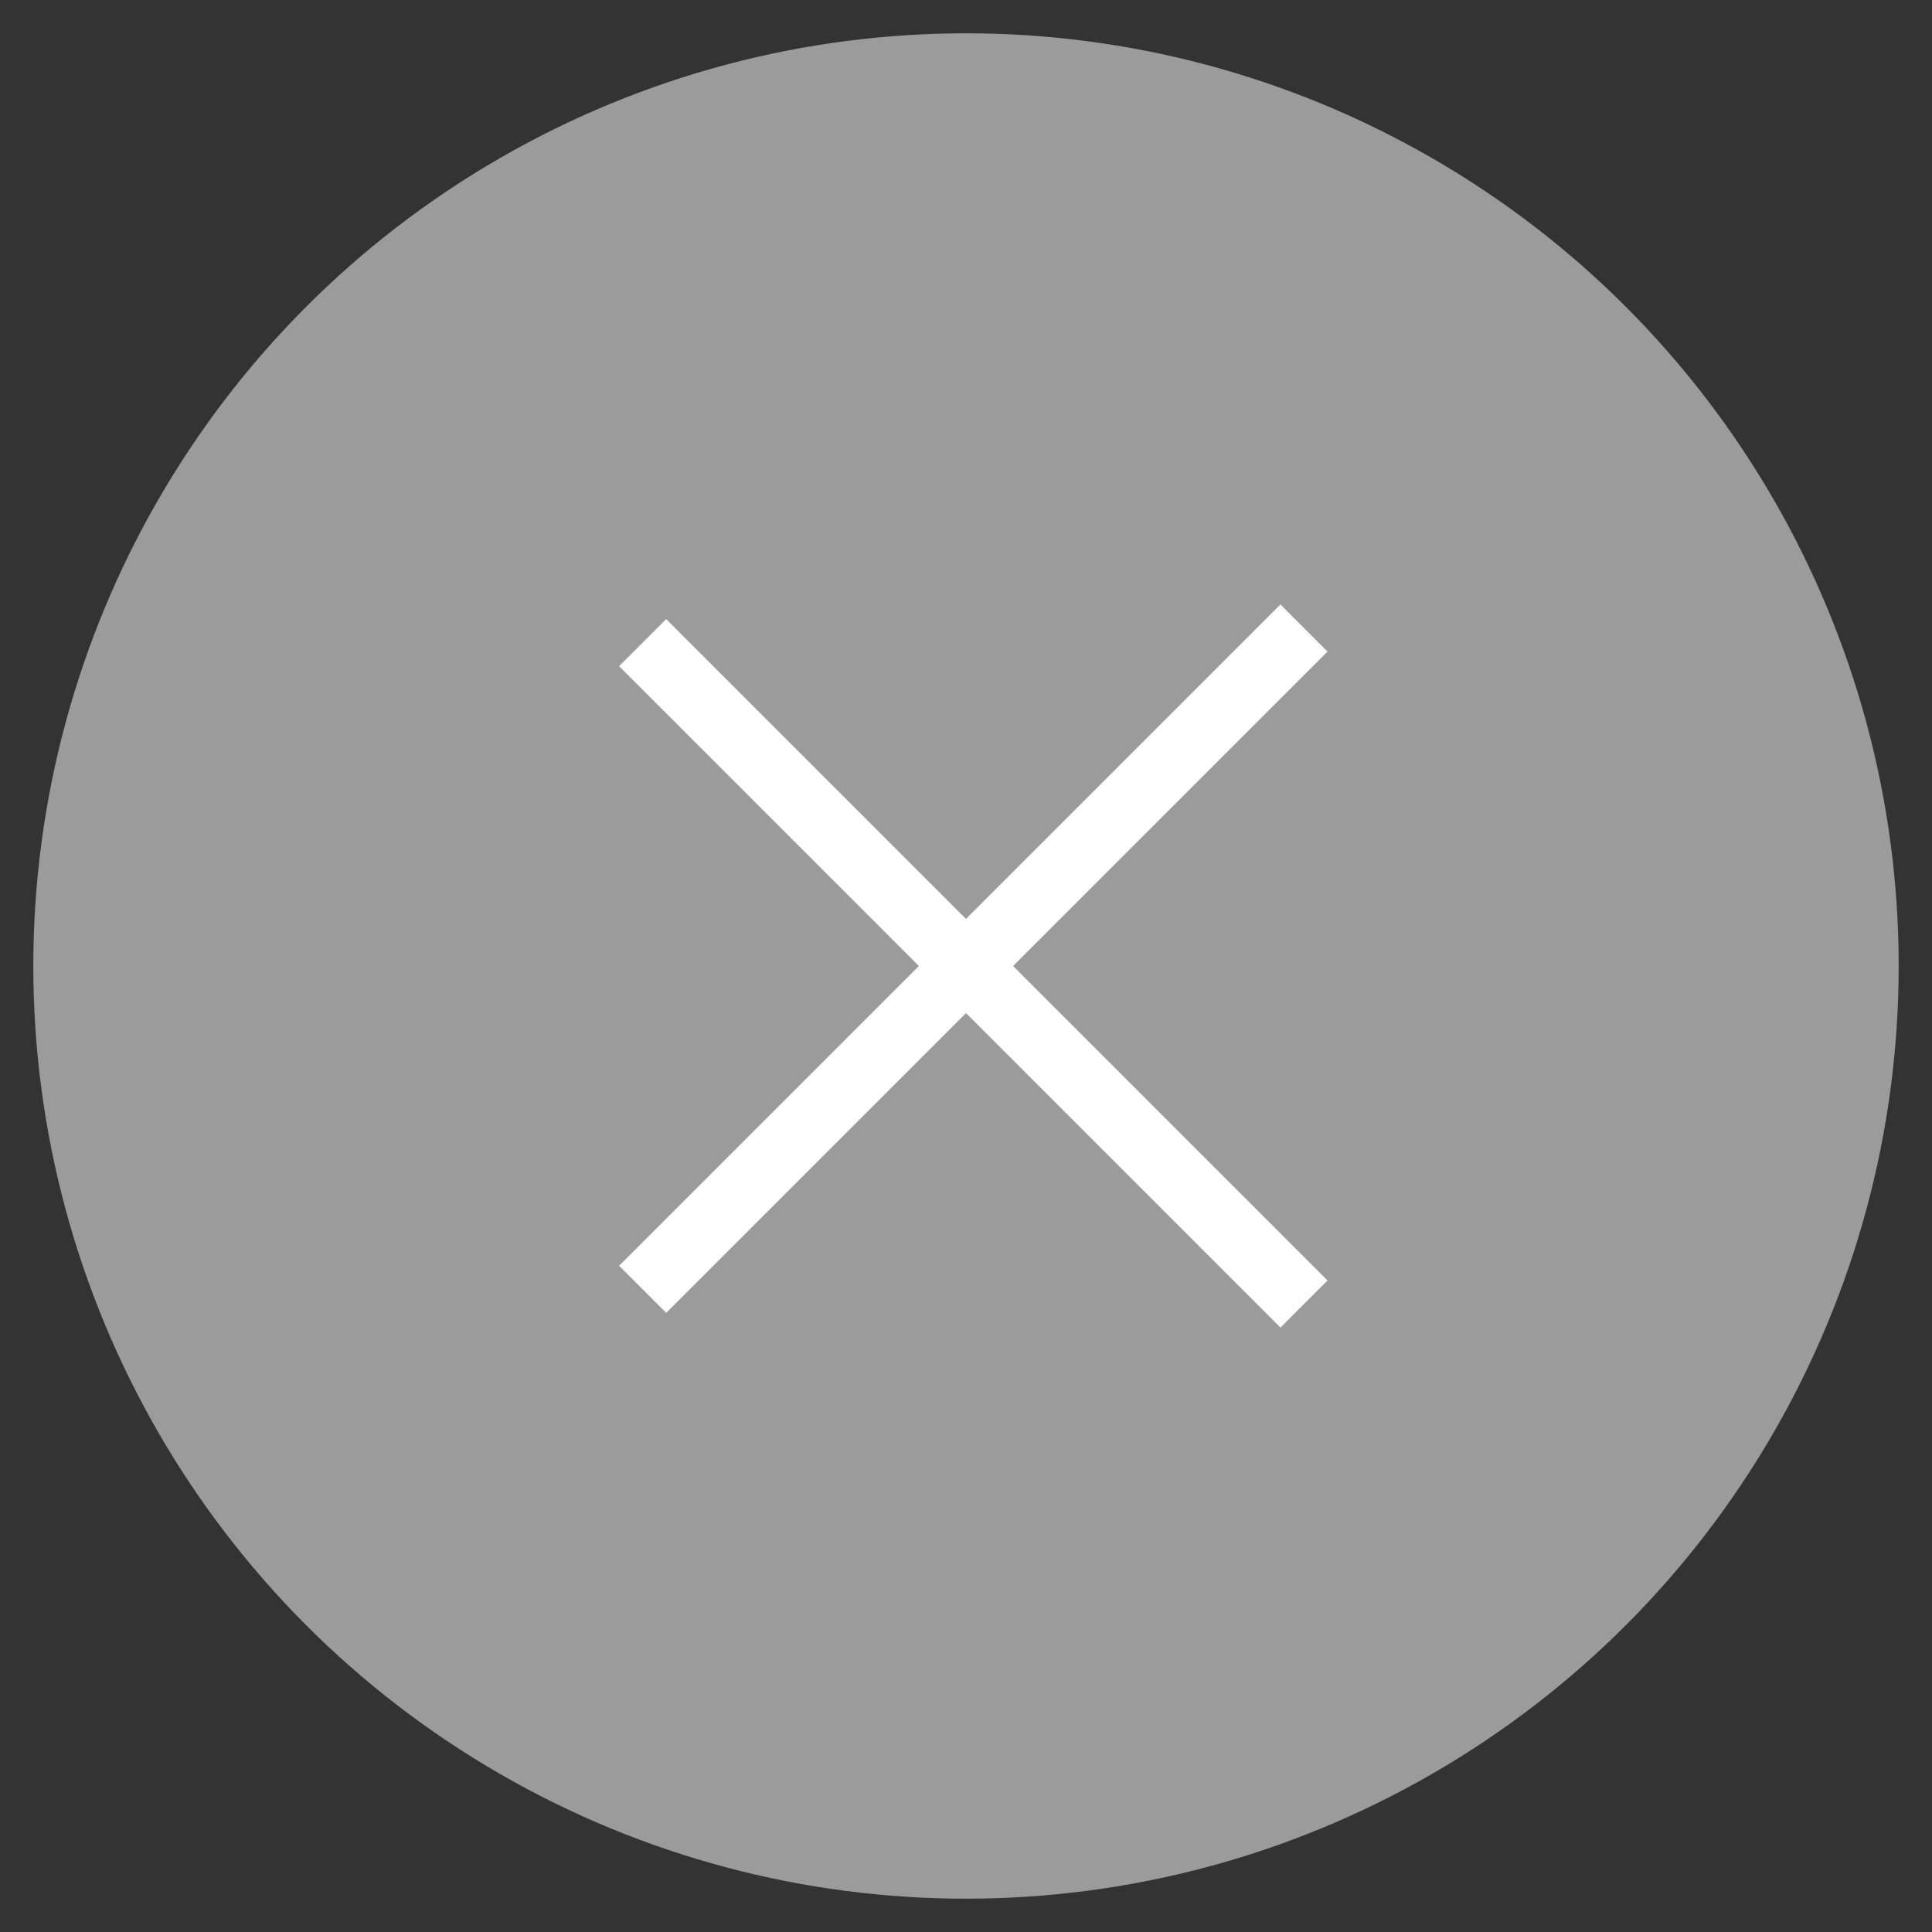
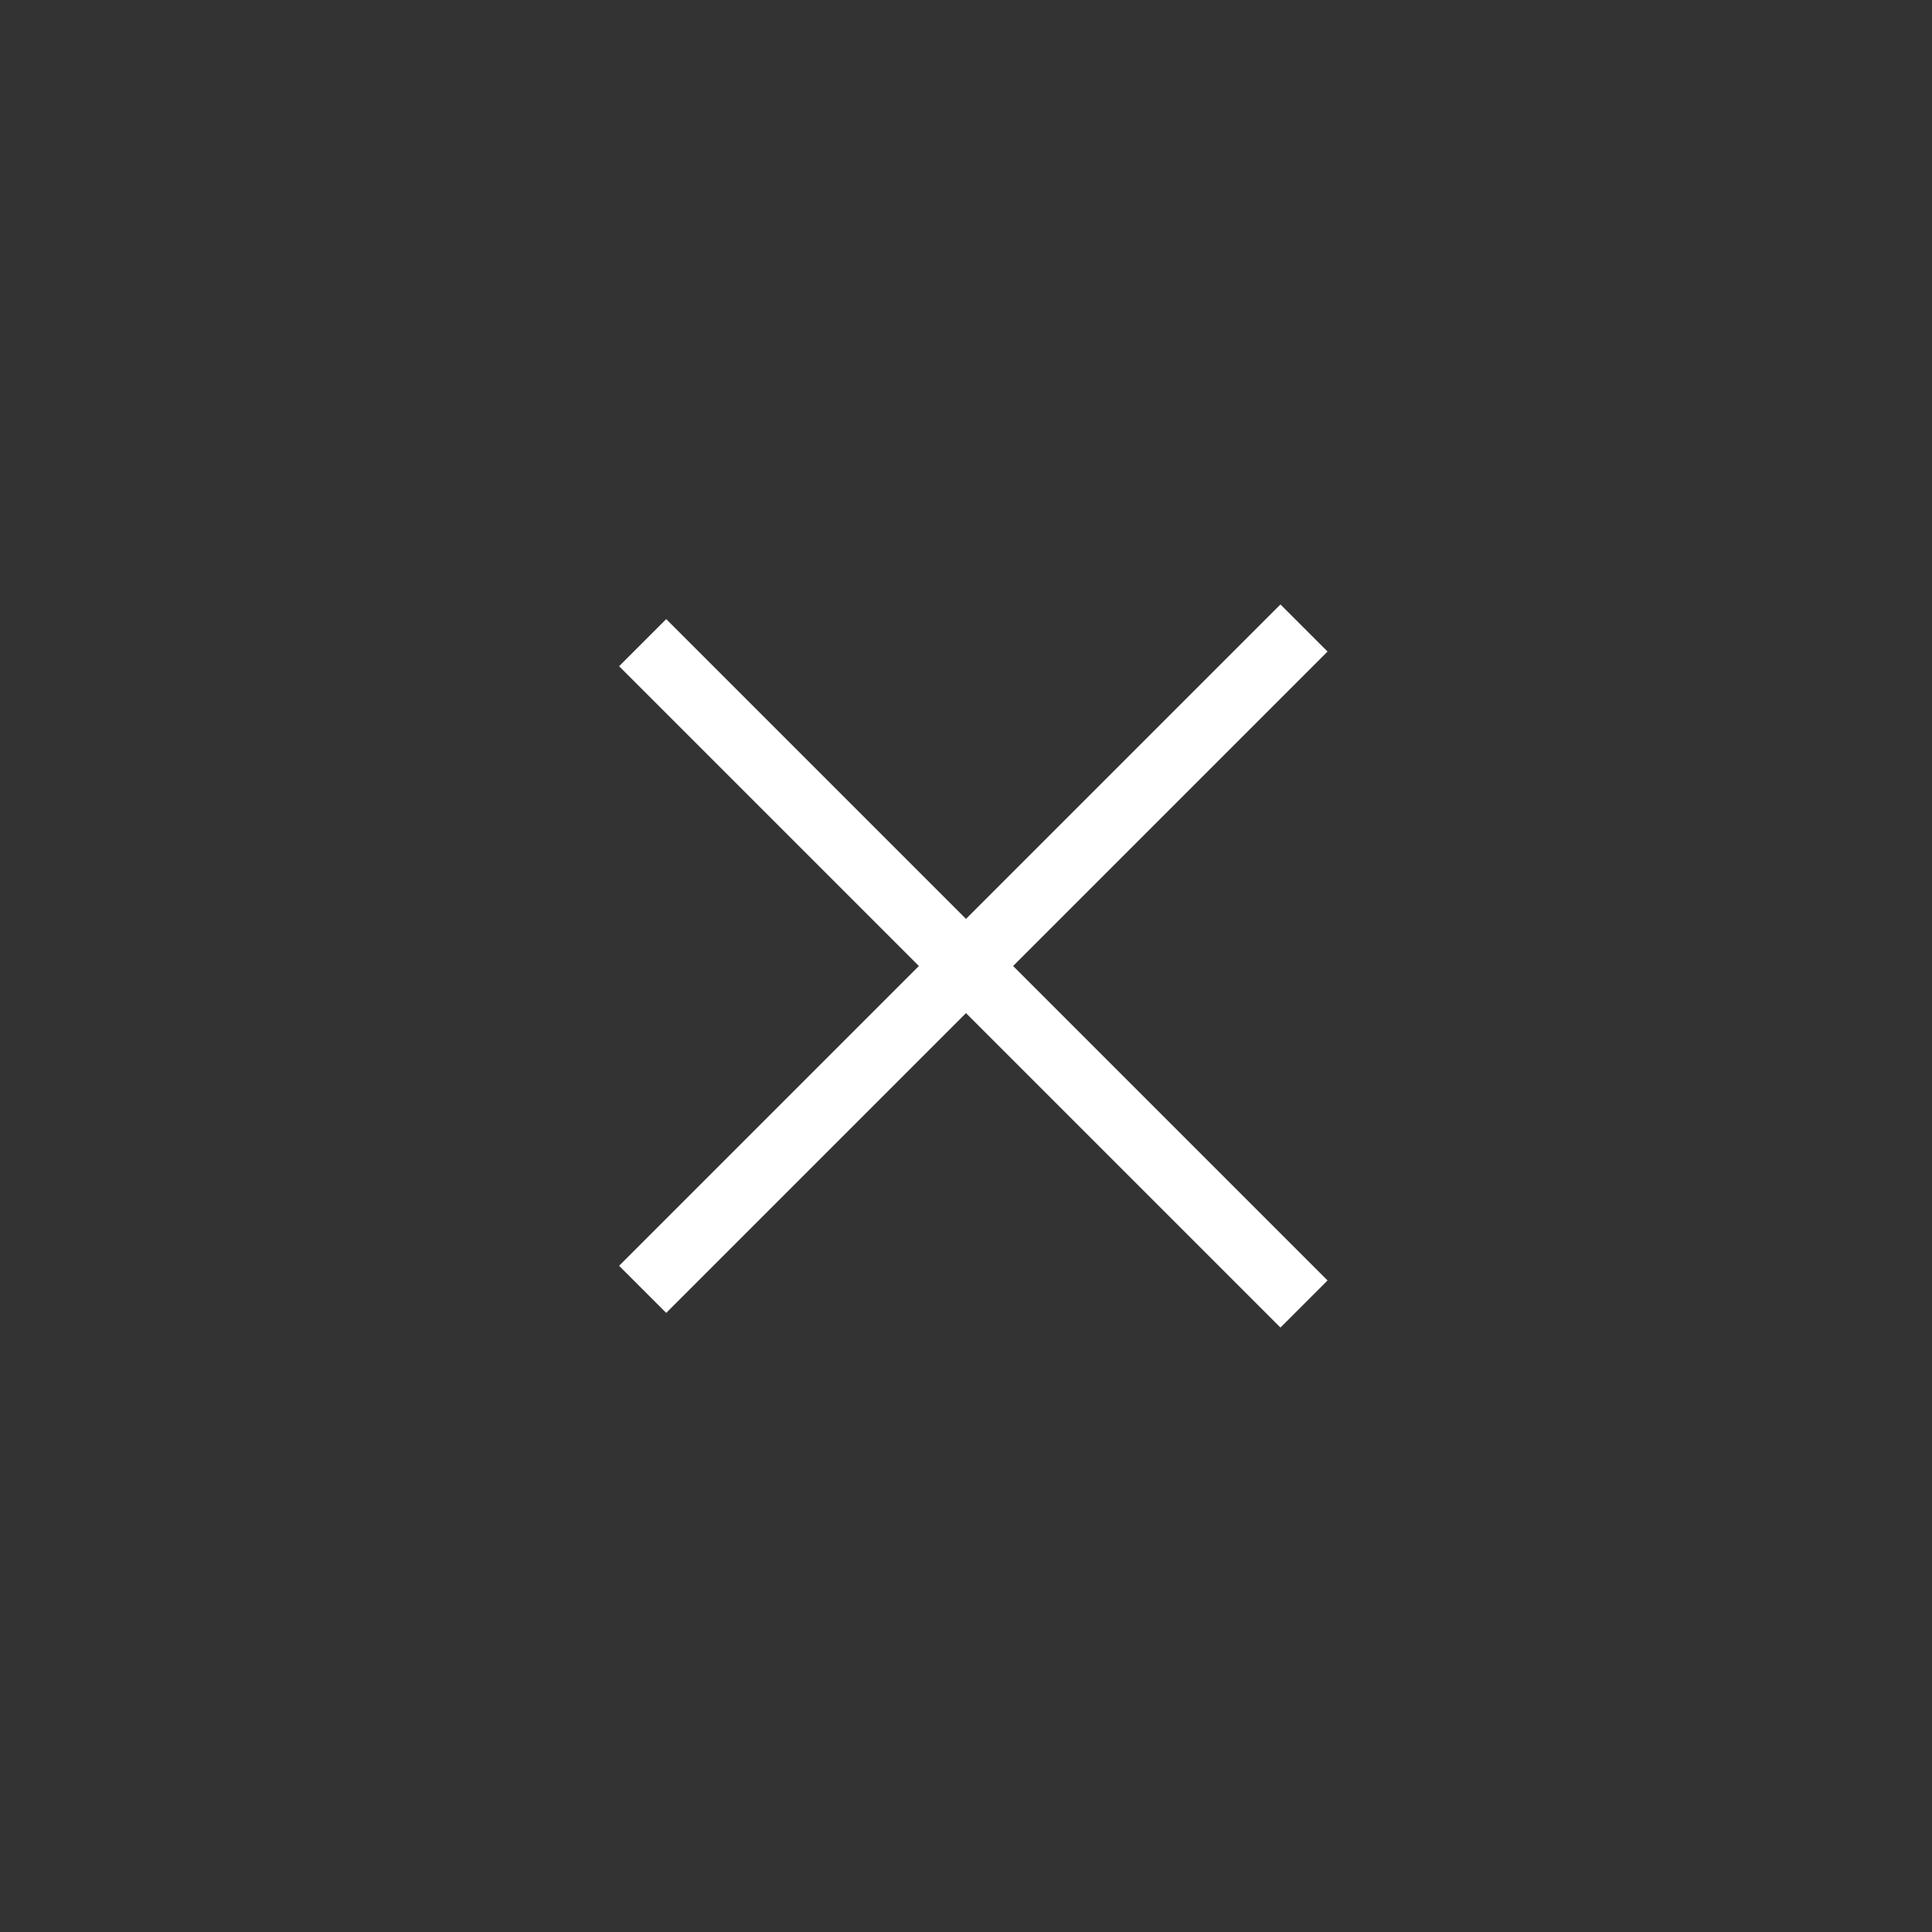
<svg xmlns="http://www.w3.org/2000/svg" xmlns:ns1="http://sodipodi.sourceforge.net/DTD/sodipodi-0.dtd" xmlns:ns2="http://www.inkscape.org/namespaces/inkscape" id="btn-exit" viewBox="0 0 29 29" version="1.1" ns1:docname="btn-exit.svg" width="29" height="29" ns2:version="0.92.3 (2405546, 2018-03-11)">
  <rect x="0" y="0" width="29" height="29" fill="#333333" stroke="none" />
  <ns1:namedview pagecolor="#ffffff" bordercolor="#666666" borderopacity="1" objecttolerance="10" gridtolerance="10" guidetolerance="10" ns2:pageopacity="0" ns2:pageshadow="2" ns2:window-width="1600" ns2:window-height="878" id="namedview11" showgrid="false" ns2:zoom="8.4285714" ns2:cx="32.961865" ns2:cy="11.224576" ns2:window-x="-8" ns2:window-y="-8" ns2:window-maximized="1" ns2:current-layer="btn-exit" />
  <defs id="defs4">
    <style id="style2">

            .cls-1{fill:#9b9b9b}.cls-2{fill:none;stroke:#fff;stroke-linecap:square;stroke-miterlimit:10}

        </style>
  </defs>
  <g id="btn-exit-2" data-name="btn-exit" transform="translate(0.5,0.5)">
-     <circle id="Oval_4" cx="14" cy="14" r="14" class="cls-1" data-name="Oval 4" style="fill:#9b9b9b" />
    <path id="Line_2" d="M 0.5,0.5 9.72,9.72" class="cls-2" data-name="Line 2" transform="translate(9,9)" ns2:connector-curvature="0" style="fill:none;stroke:#ffffff;stroke-linecap:square;stroke-miterlimit:10" />
    <path id="Line_2_Copy" d="M 0.5,-0.5 9.72,-9.72" class="cls-2" data-name="Line 2 Copy" transform="translate(9,19)" ns2:connector-curvature="0" style="fill:none;stroke:#ffffff;stroke-linecap:square;stroke-miterlimit:10" />
  </g>
</svg>